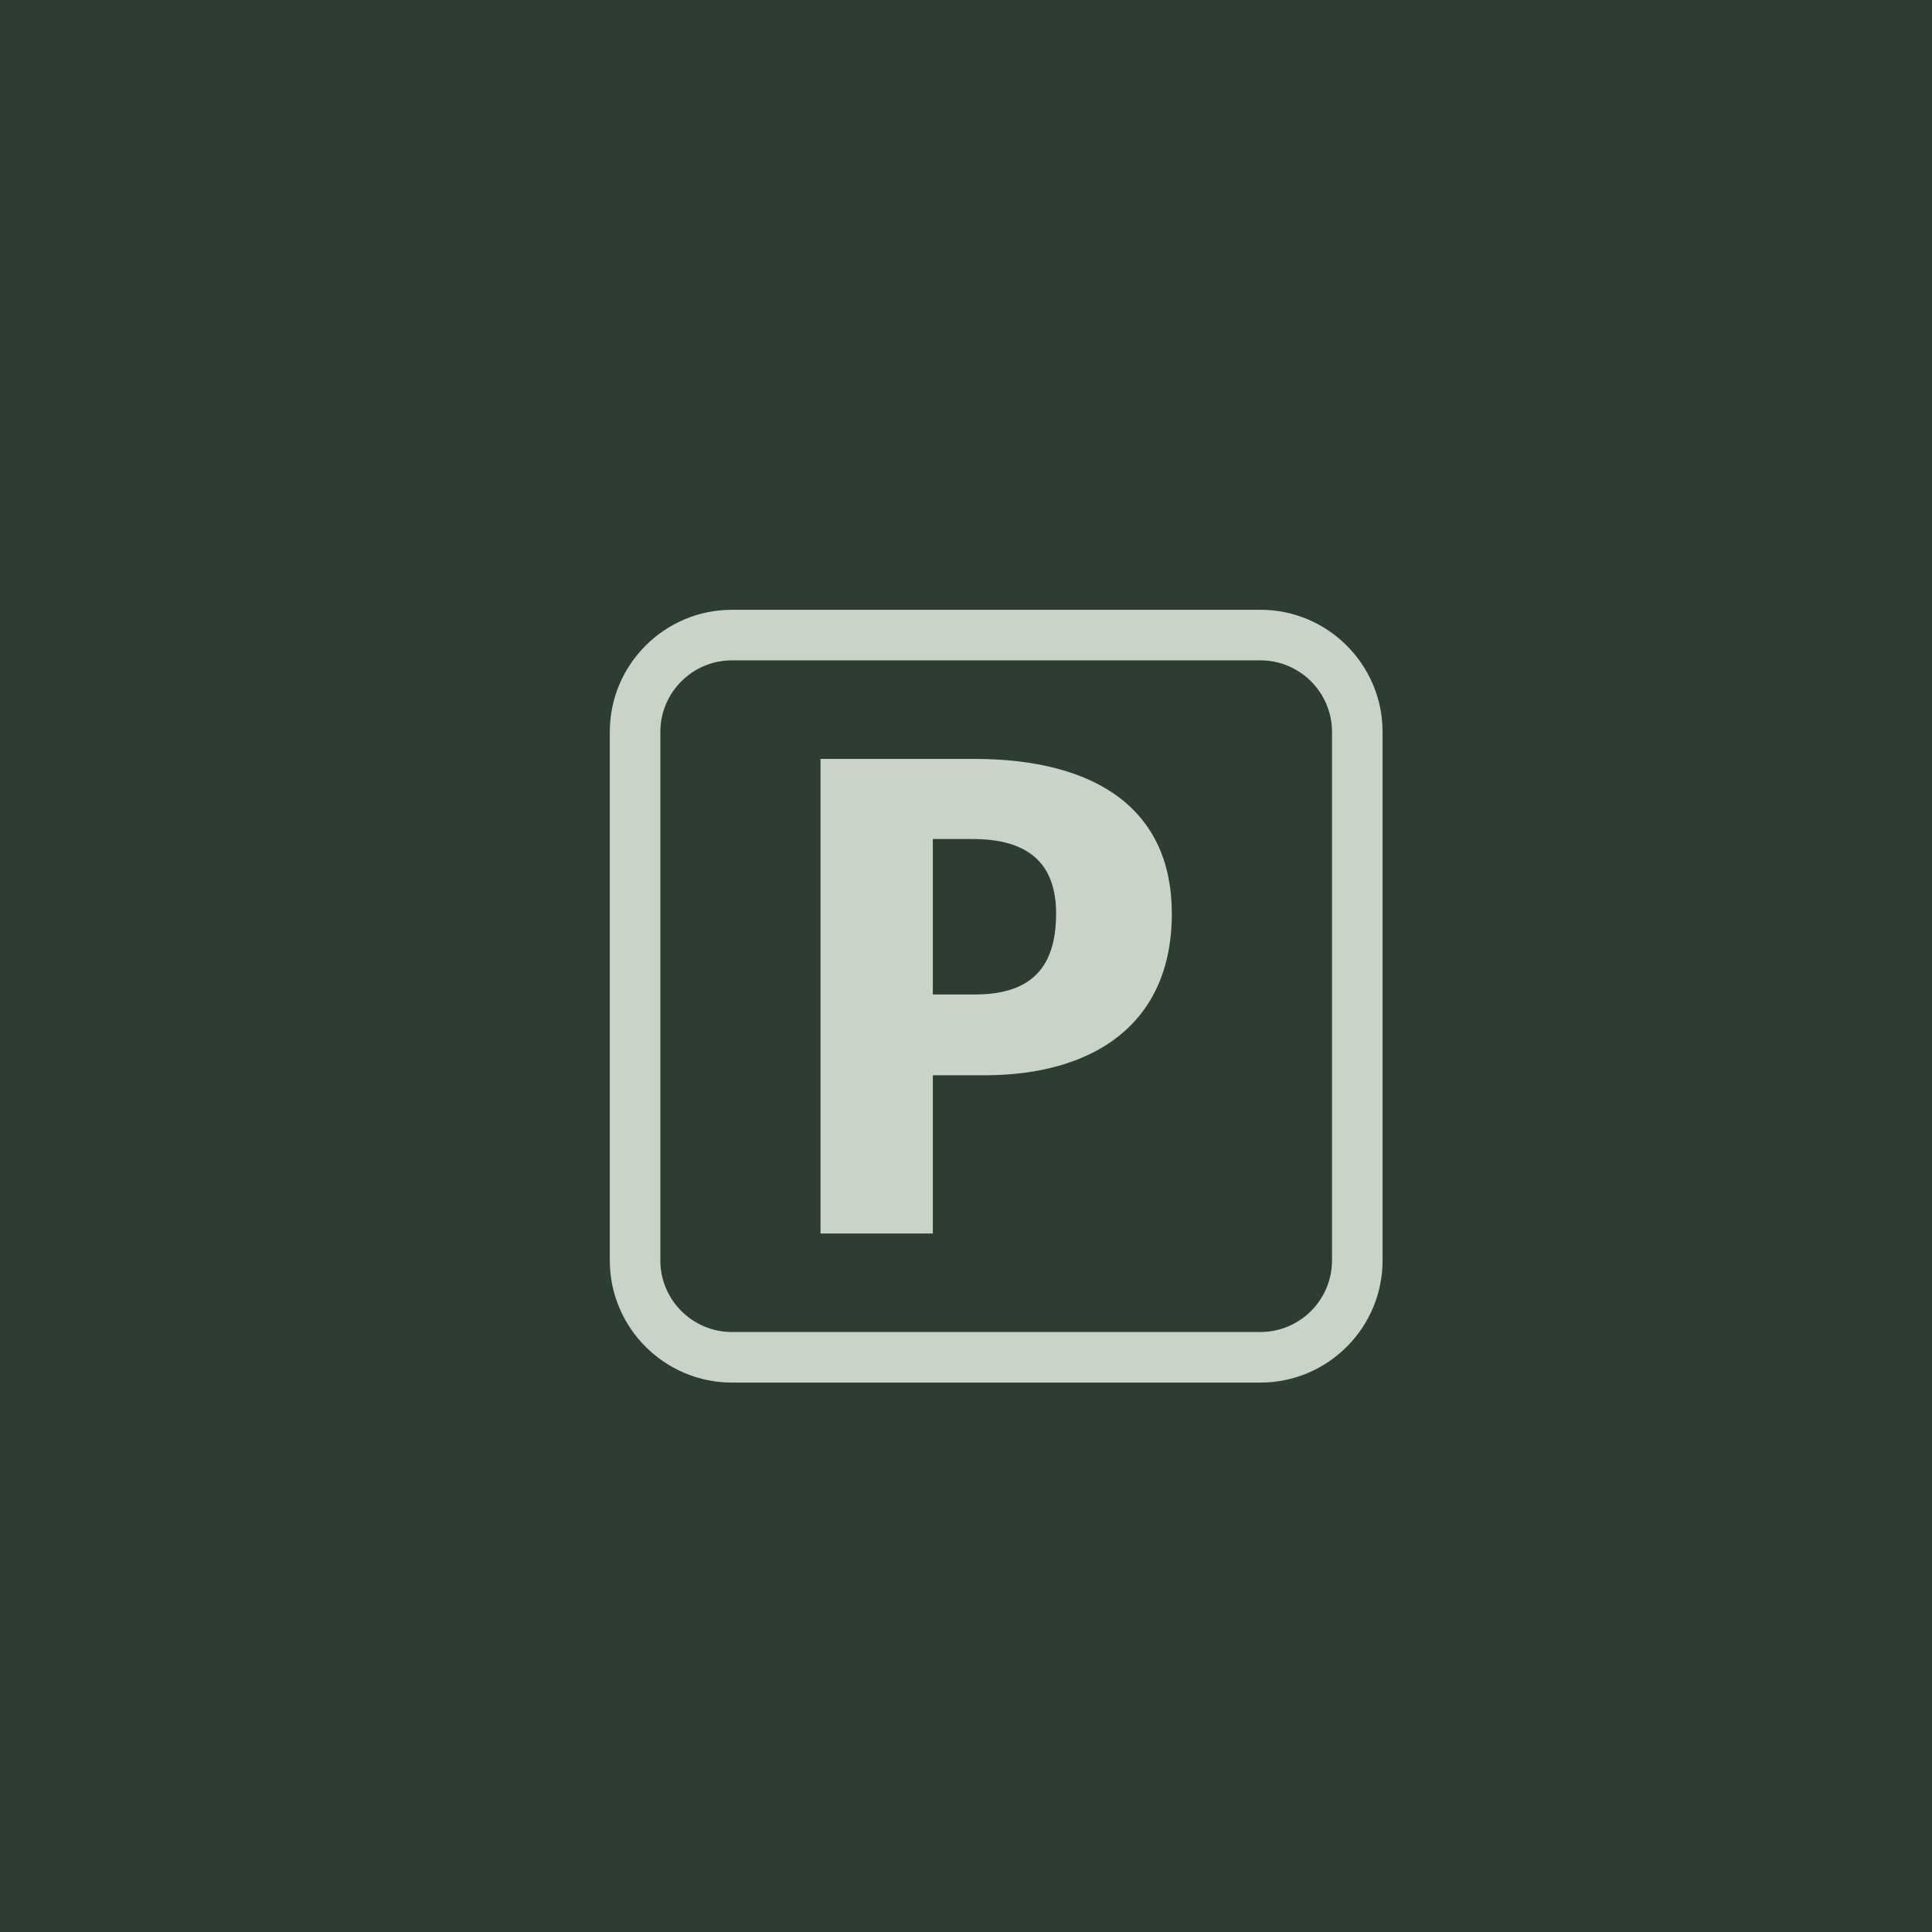
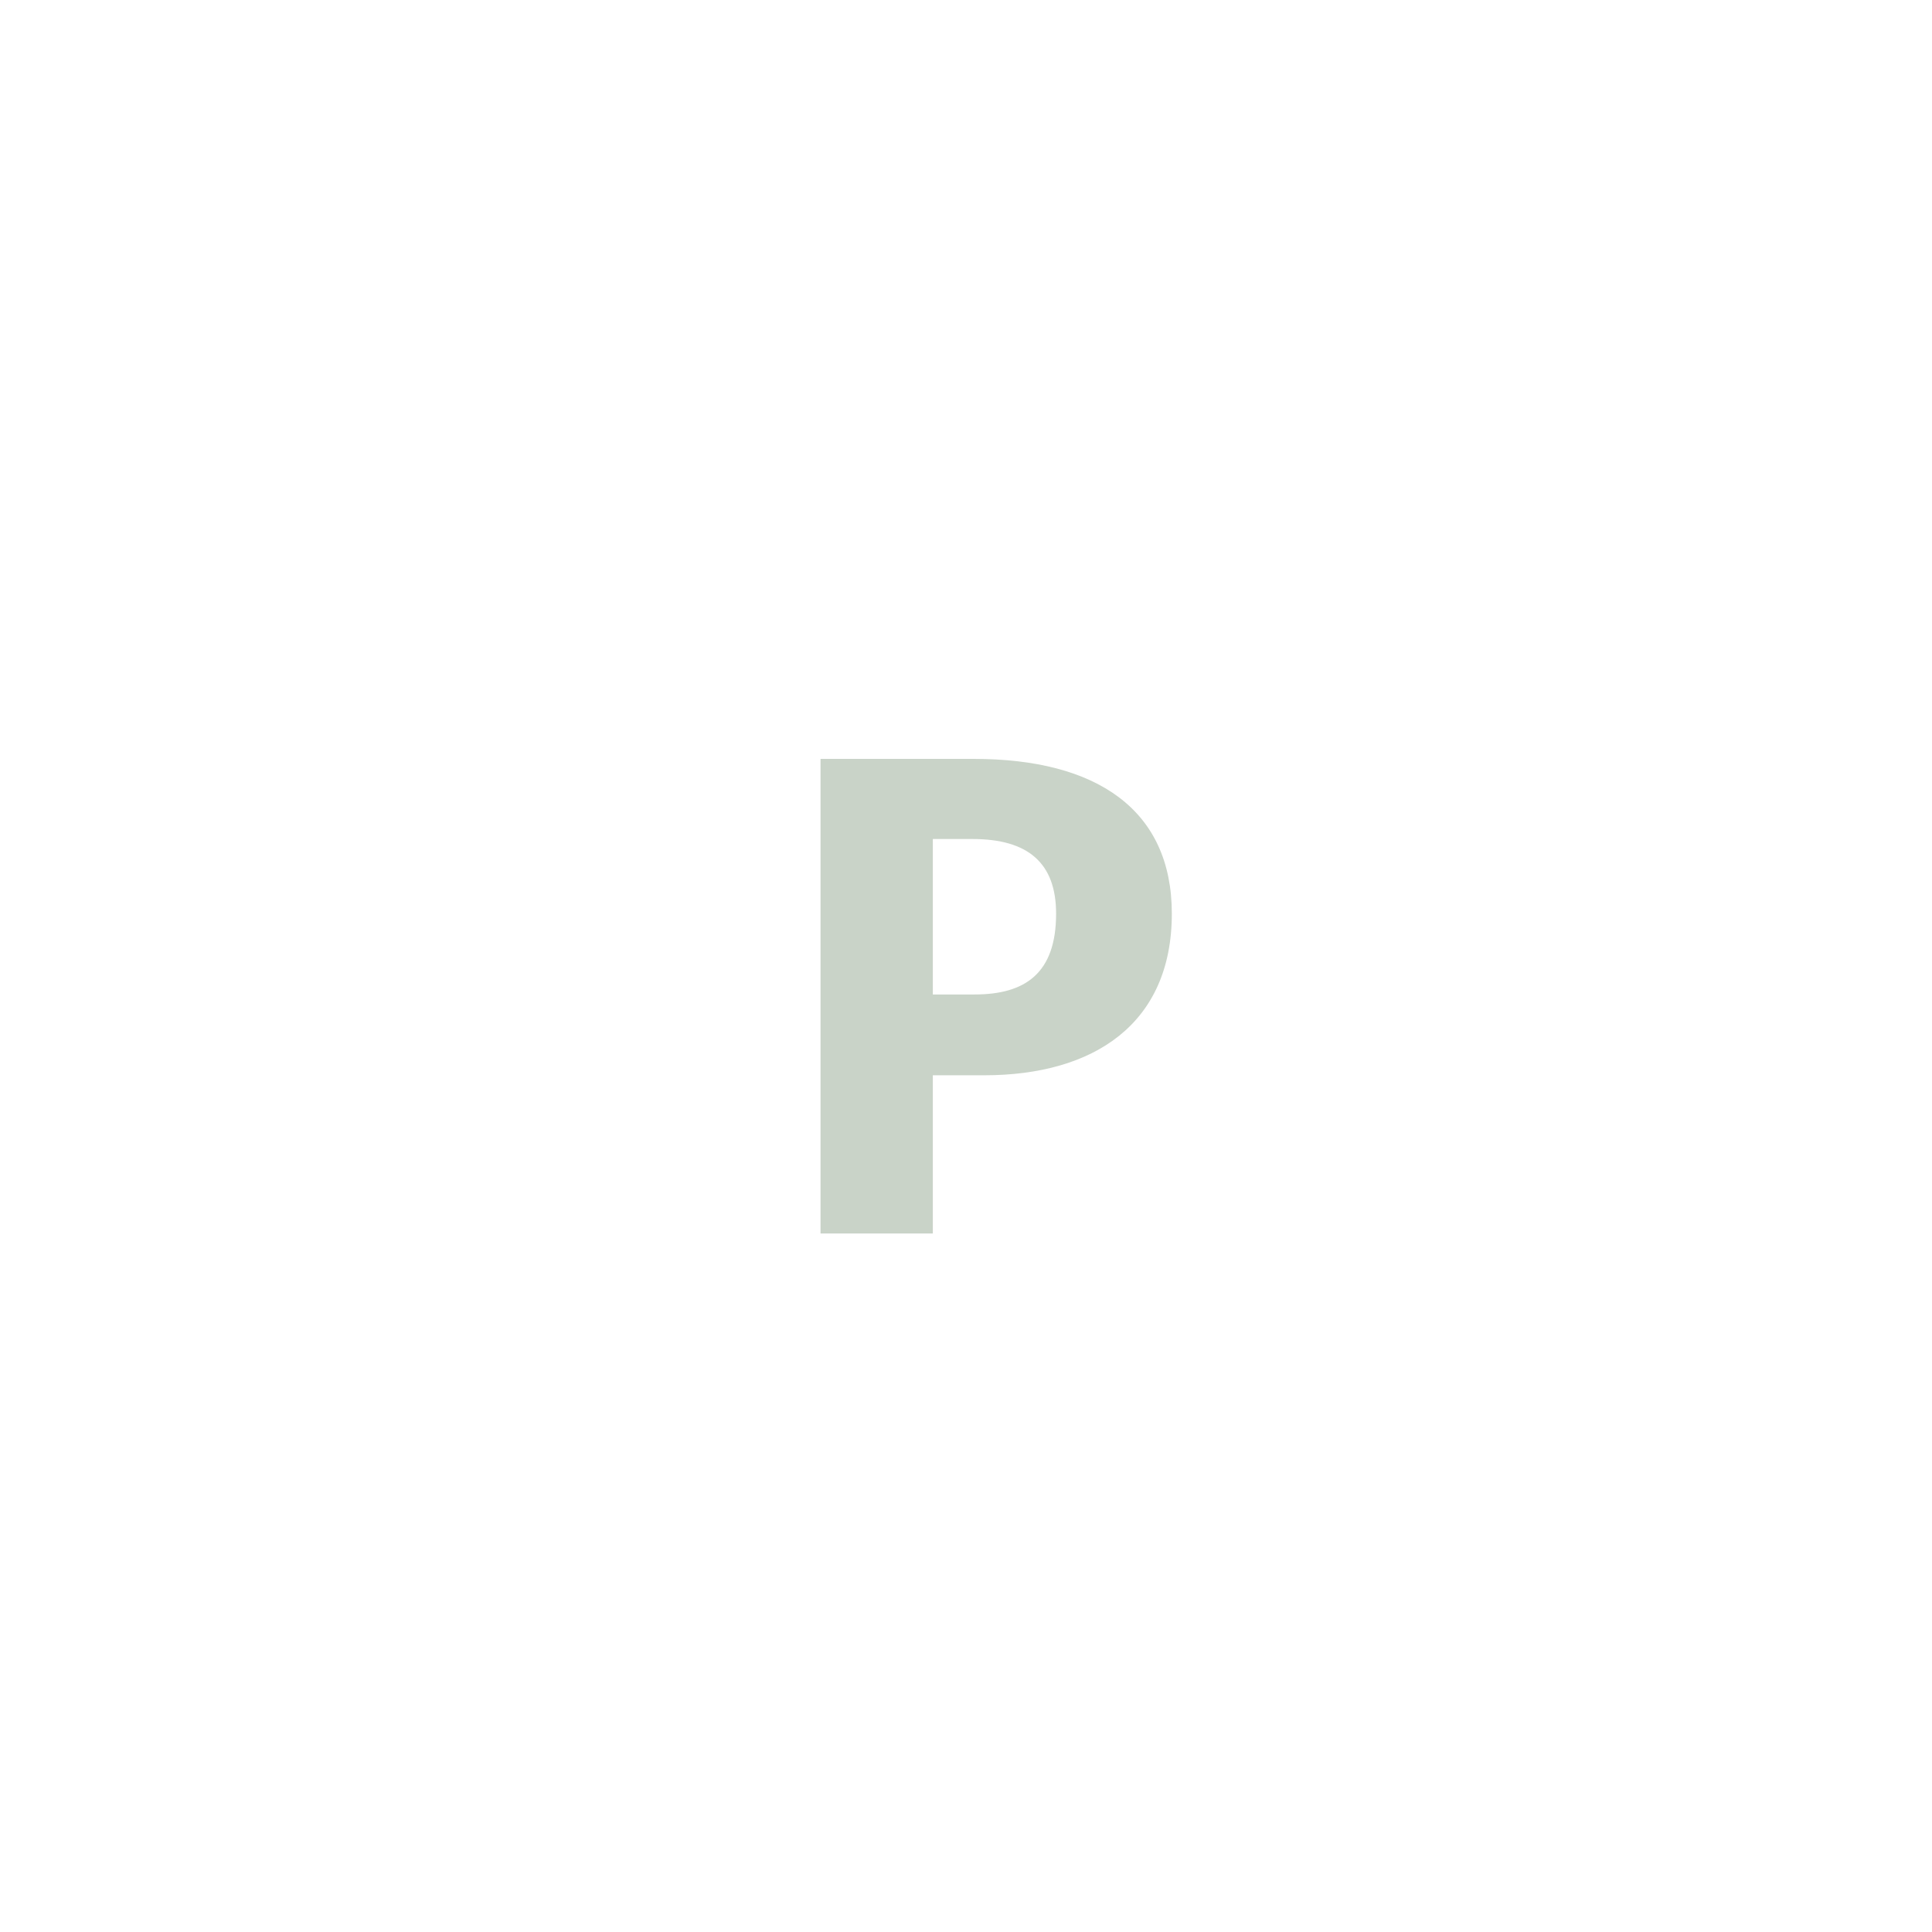
<svg xmlns="http://www.w3.org/2000/svg" width="1024" zoomAndPan="magnify" viewBox="0 0 768 768" height="1024" preserveAspectRatio="xMidYMid meet" version="1.0">
  <defs>
    <clipPath id="d6dd2fb0d1">
-       <path d="M 242.398 242.398 L 549.898 242.398 L 549.898 549.898 L 242.398 549.898 Z M 242.398 242.398 " clip-rule="nonzero" />
-     </clipPath>
+       </clipPath>
  </defs>
  <rect x="-76.8" width="921.6" fill="#ffffff" y="-76.8" height="921.6" fill-opacity="1" />
-   <rect x="-76.8" width="921.6" fill="#2e3d32" y="-76.8" height="921.6" fill-opacity="1" />
  <g clip-path="url(#d6dd2fb0d1)">
-     <path fill="#c9d3c8" d="M 262.496 290.961 C 262.496 275.266 275.266 262.496 290.961 262.496 L 501.035 262.496 C 516.73 262.496 529.496 275.266 529.496 290.961 L 529.496 501.035 C 529.496 516.73 516.73 529.496 501.035 529.496 L 290.961 529.496 C 275.266 529.496 262.496 516.73 262.496 501.035 Z M 290.961 549.594 L 501.035 549.594 C 527.812 549.594 549.594 527.812 549.594 501.035 L 549.594 290.961 C 549.594 264.184 527.812 242.398 501.035 242.398 L 290.961 242.398 C 264.184 242.398 242.398 264.184 242.398 290.961 L 242.398 501.035 C 242.398 527.812 264.184 549.594 290.961 549.594 " fill-opacity="1" fill-rule="nonzero" />
-   </g>
+     </g>
  <path fill="#c9d3c8" d="M 370.816 333.523 L 386.605 333.523 C 408.656 333.523 419.816 343.051 419.816 363.195 C 419.816 386.879 407.566 395.316 387.422 395.316 L 370.816 395.316 Z M 370.816 427.441 L 391.234 427.441 C 434.789 427.441 465.82 407.02 465.82 363.195 C 465.82 321.816 435.879 301.672 387.152 301.672 L 326.172 301.672 L 326.172 490.324 L 370.816 490.324 L 370.816 427.441 " fill-opacity="1" fill-rule="nonzero" />
</svg>